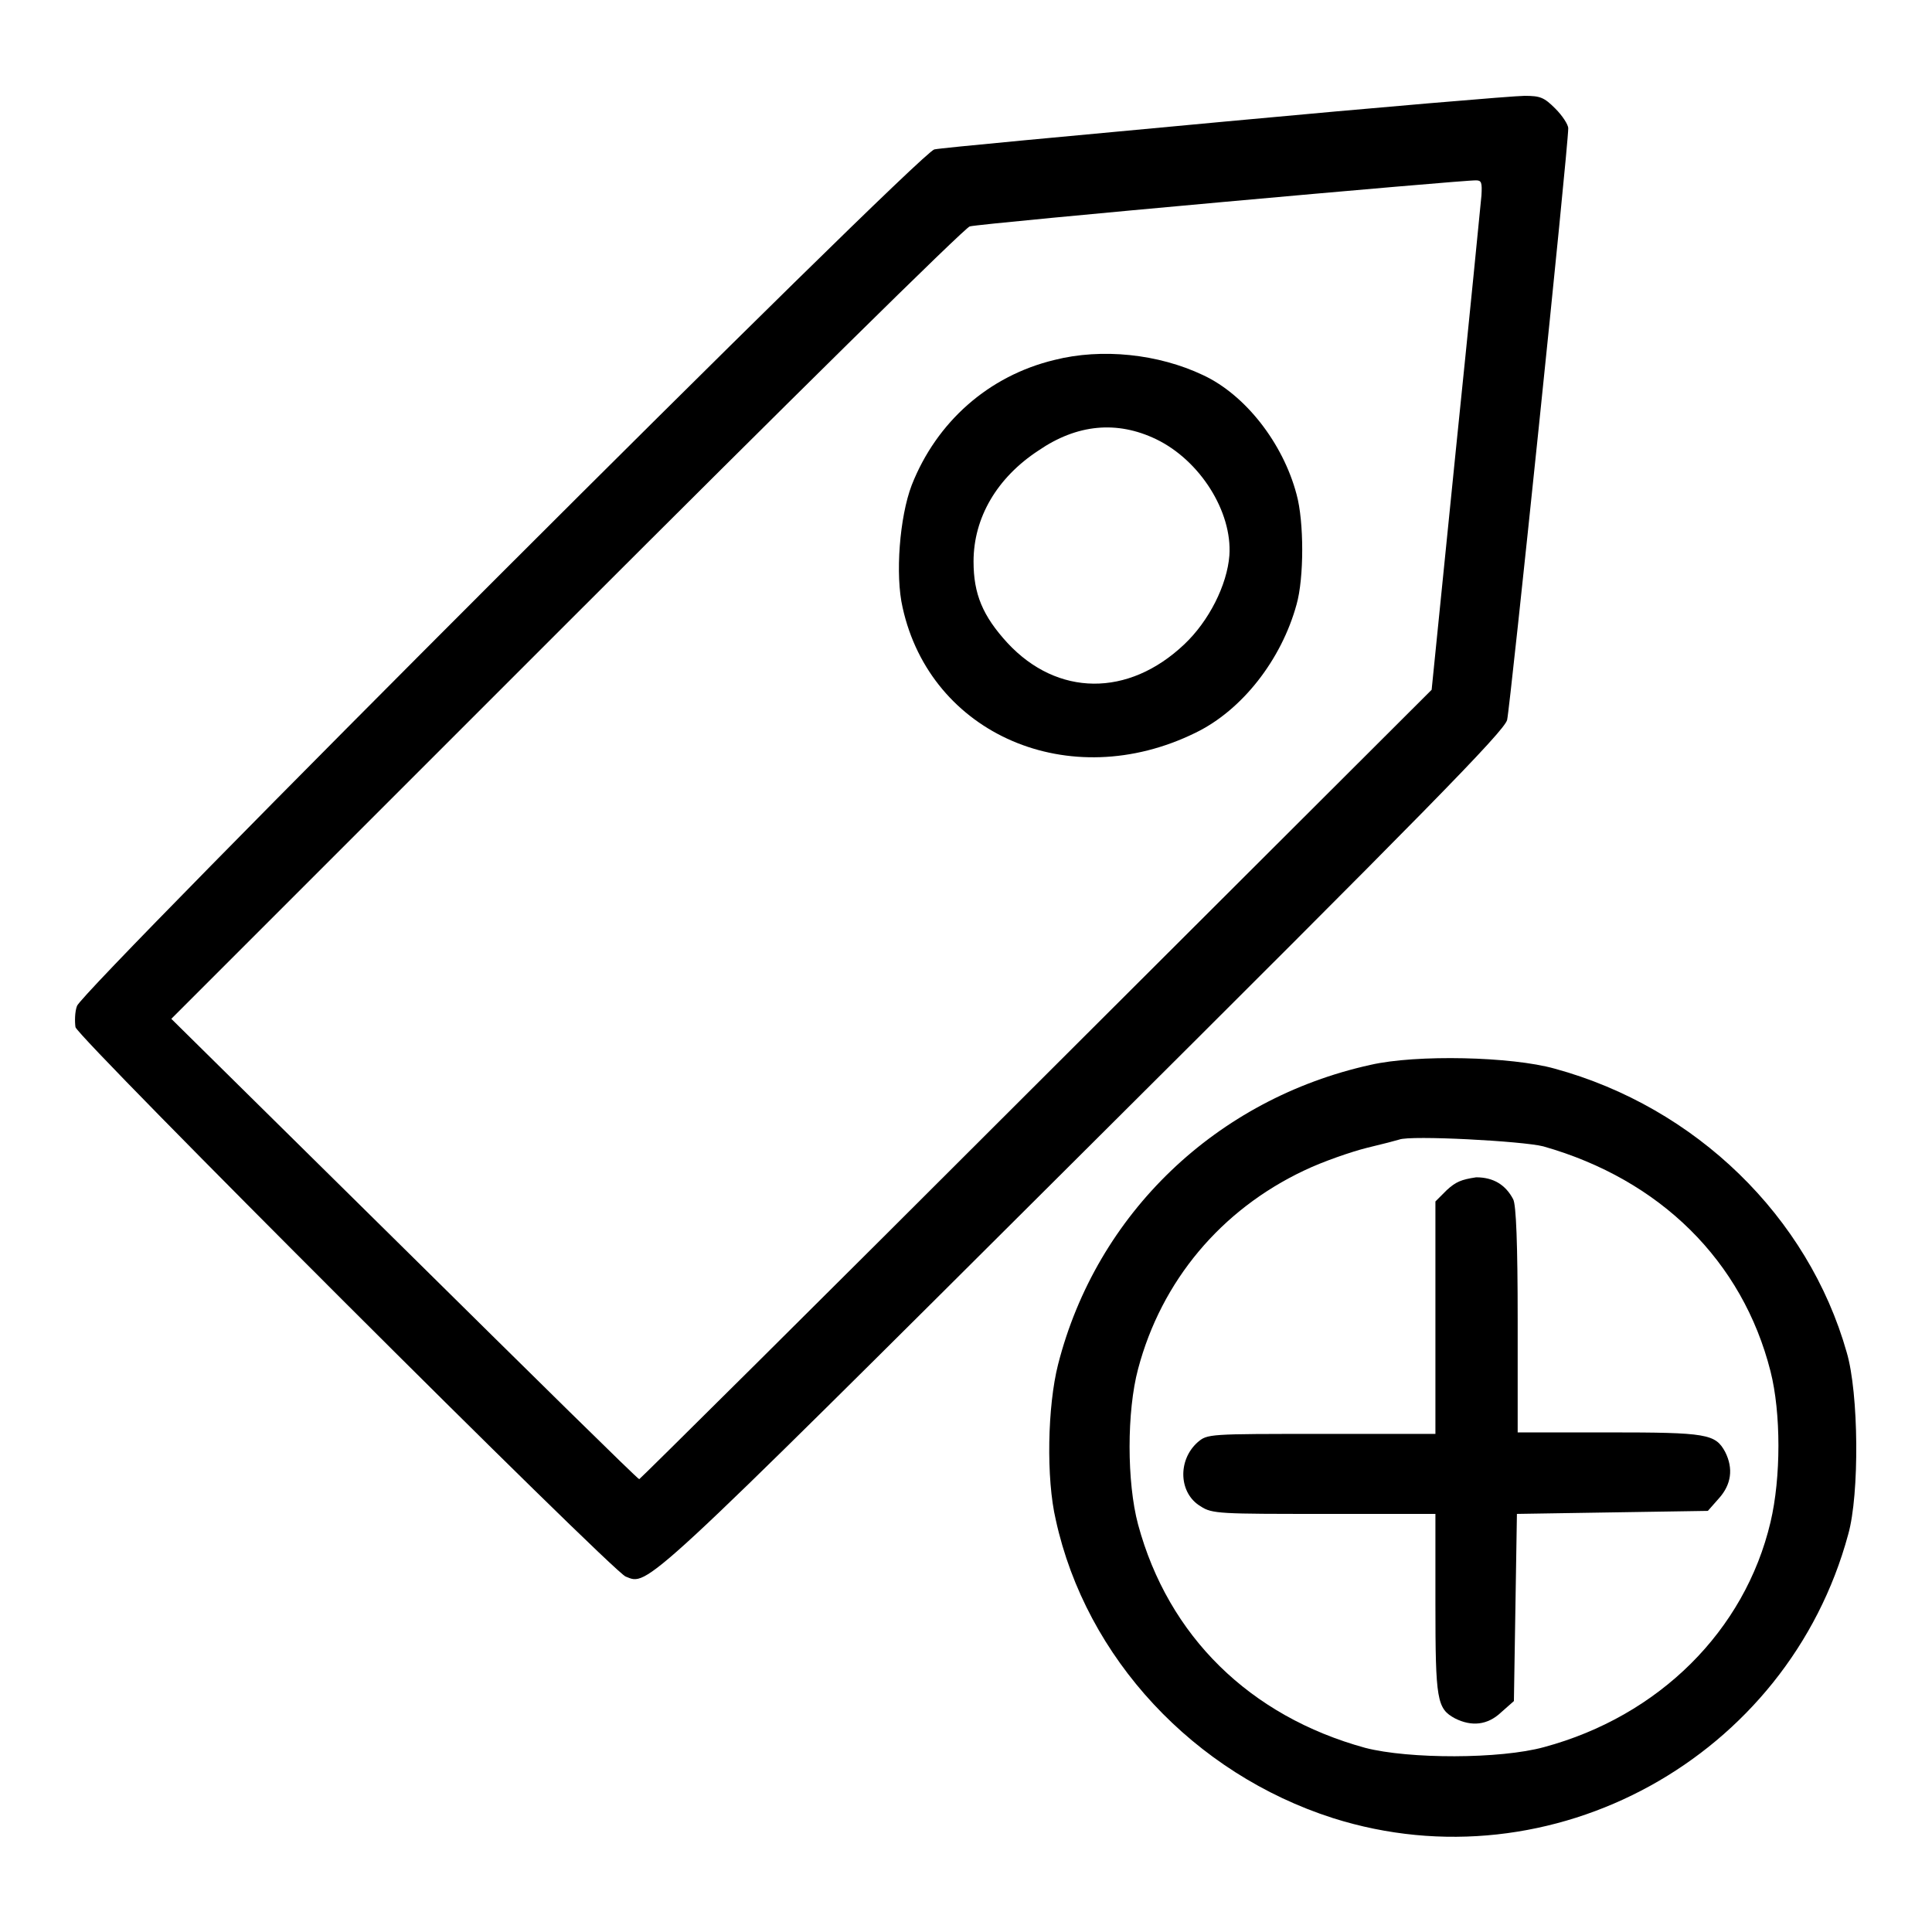
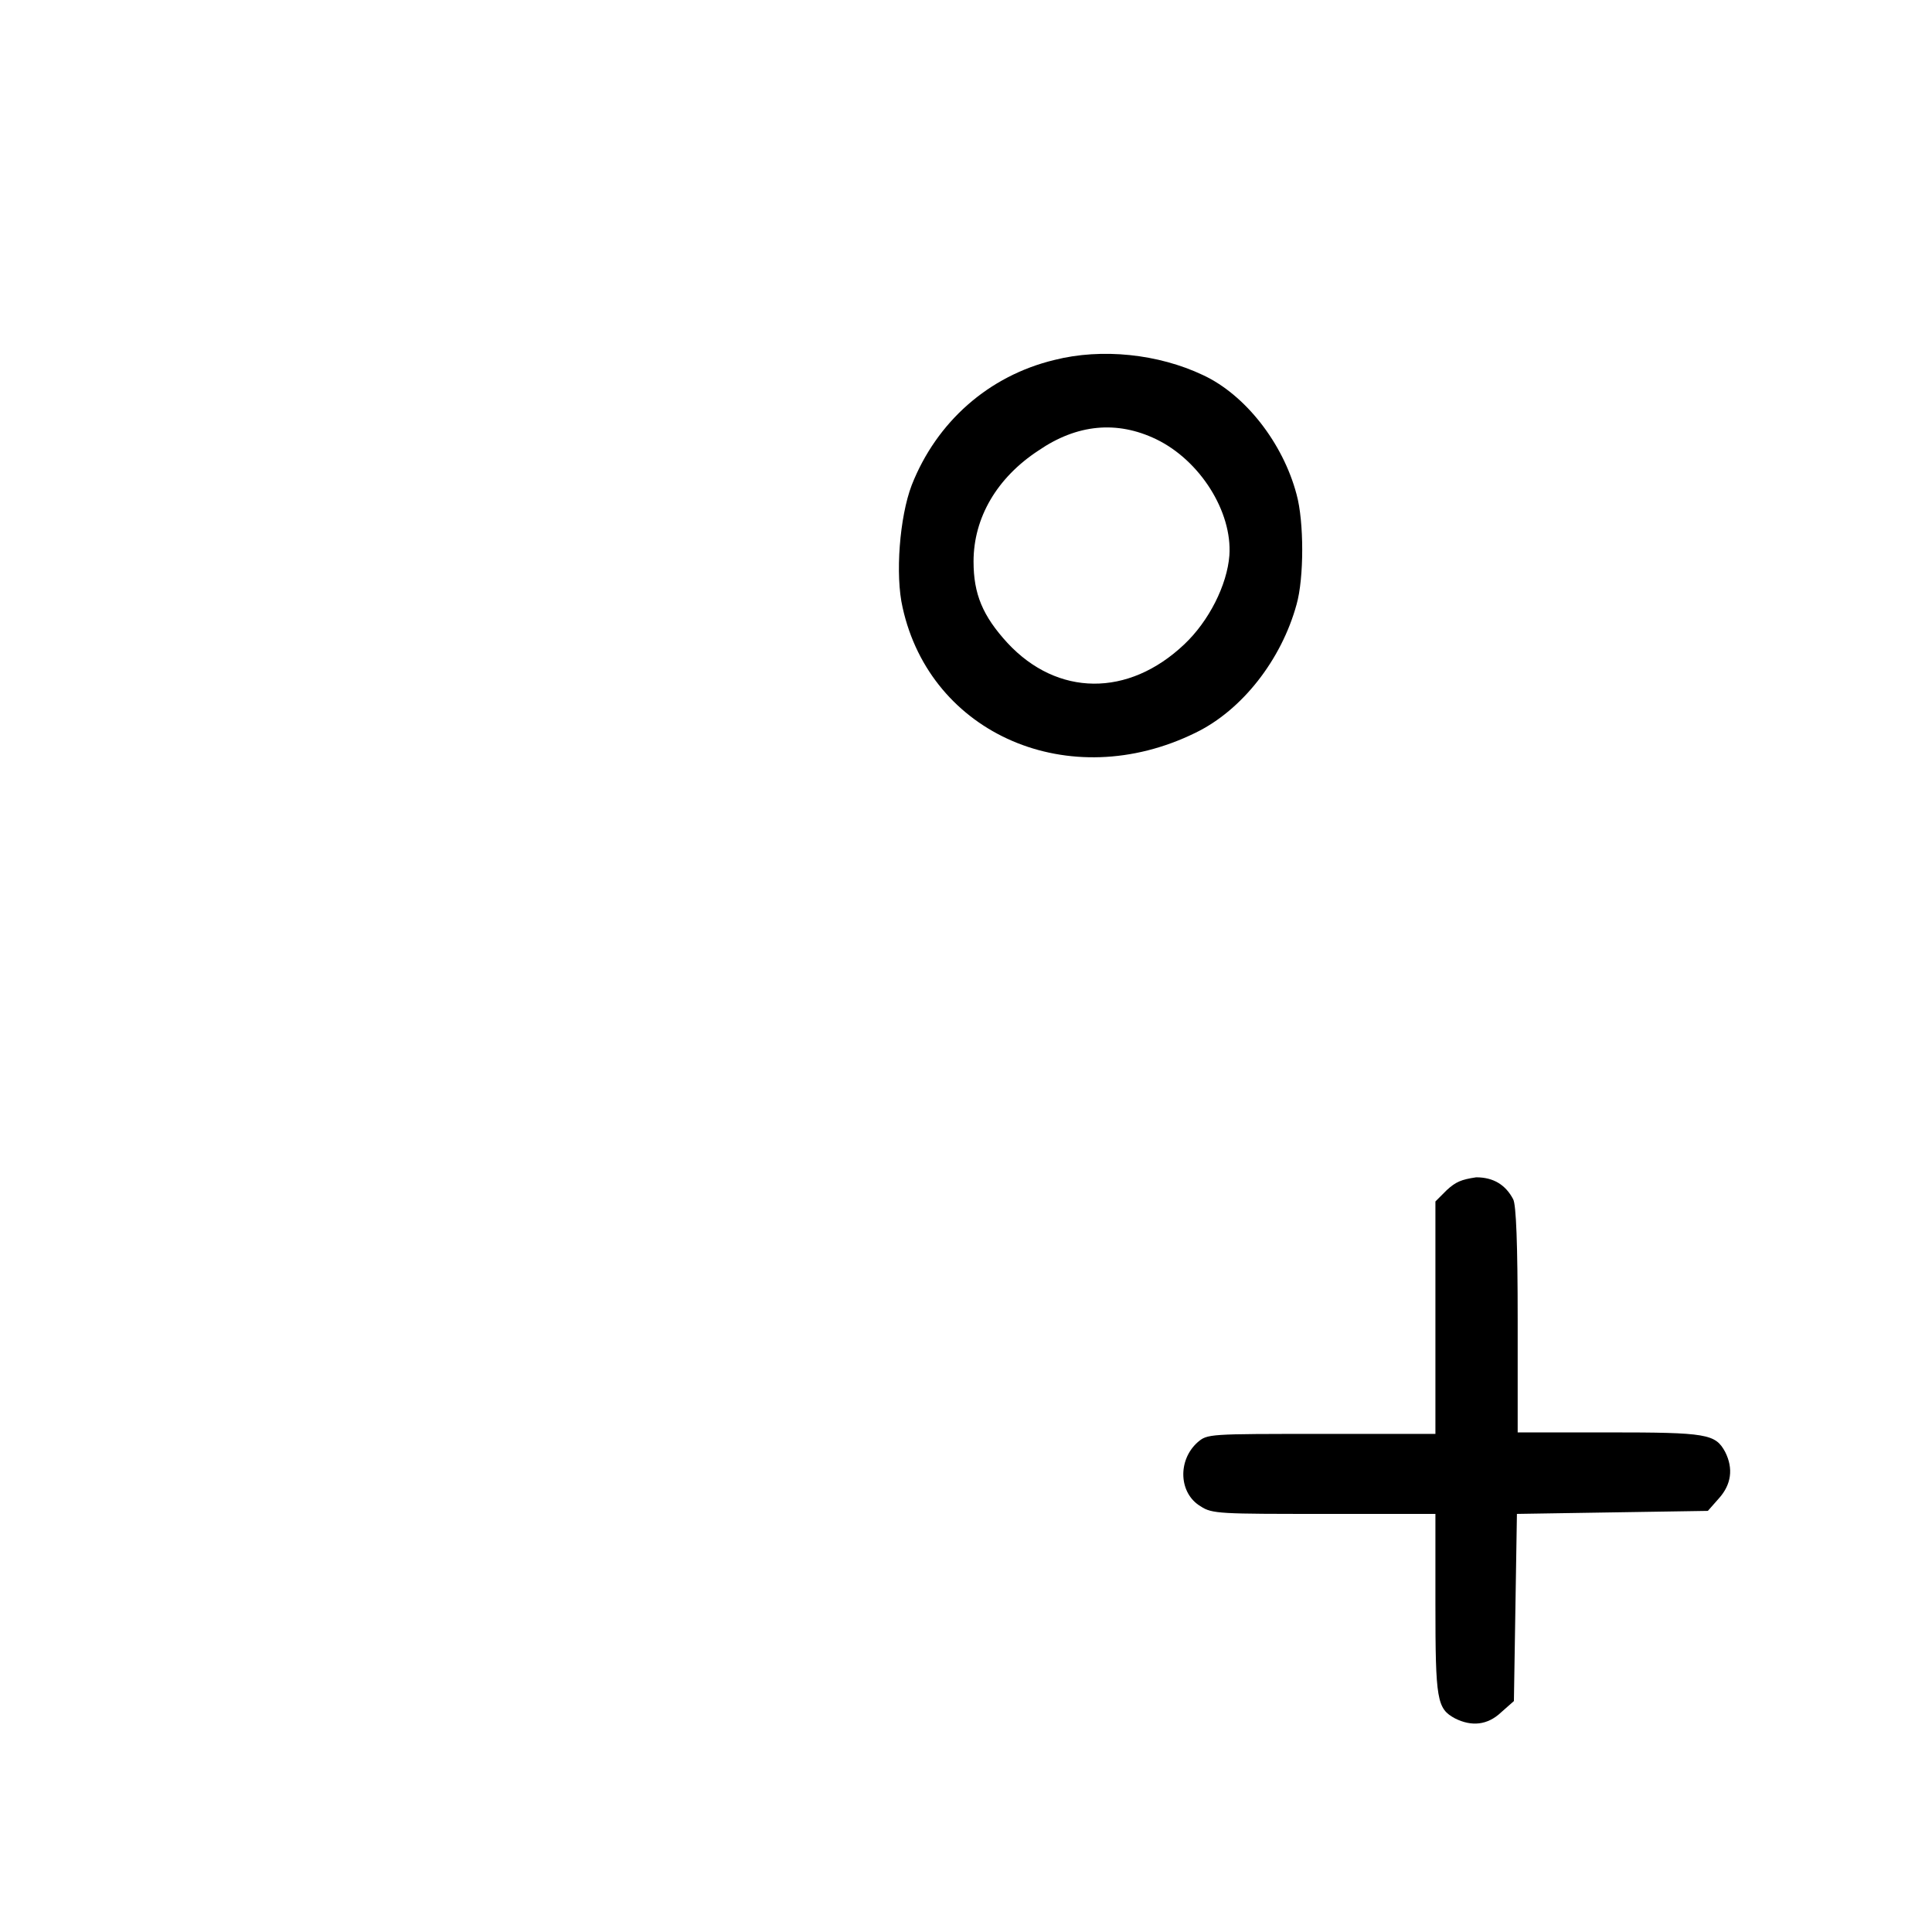
<svg xmlns="http://www.w3.org/2000/svg" version="1.1" x="0px" y="0px" viewBox="0 0 256 256" enable-background="new 0 0 256 256" xml:space="preserve">
  <g>
    <g>
      <g>
-         <path fill="#000000" d="M162.4,16.1c-20.4,1.9-37.8,3.5-38.6,3.7c-2.1,0.5-113,111.4-113.6,113.5c-0.3,0.8-0.3,2.1-0.2,2.8c0.3,1.4,71.1,72.1,72.9,72.8c3,1.2,1.7,2.5,60.3-55.9c45.9-45.7,56.1-56.1,56.5-57.6c0.4-1.6,8.1-75.8,8.1-78.4c0-0.5-0.8-1.7-1.7-2.6c-1.5-1.5-2-1.7-4.1-1.7C200.6,12.7,182.8,14.2,162.4,16.1z M196.3,25.9c-0.1,1.1-1.6,16.3-3.4,33.8l-3.2,31.7l-52.4,52.3c-28.8,28.8-52.5,52.3-52.6,52.3c-0.2,0-14.2-13.8-31.2-30.6L22.7,135l52.4-52.4c28.8-28.8,52.8-52.5,53.4-52.6c1.4-0.4,65.8-6.2,67.1-6.1C196.3,23.9,196.4,24.2,196.3,25.9z" />
        <path fill="#000000" d="M139.7,47.7c-8.7,2.1-15.6,8.2-18.9,16.6c-1.6,4.2-2.2,11.9-1.2,16.2c3.7,16.8,22.1,24.8,38.8,16.6c6.2-3,11.4-9.7,13.4-17c1-3.5,1-11,0-14.6c-1.8-6.8-6.8-13.2-12.4-15.8C153.5,46.9,146,46.1,139.7,47.7z M153.2,58.2c5.8,2.8,10.1,9.6,9.7,15.4c-0.3,3.9-2.7,8.7-6,11.8c-7.4,7-16.8,6.9-23.4-0.2c-3.3-3.6-4.5-6.5-4.5-10.8c0-5.8,3.1-11.1,8.6-14.7C142.7,56.2,148,55.7,153.2,58.2z" />
-         <path fill="#000000" d="M181.6,141.1c-20.4,4.5-36.3,19.7-41.4,39.7c-1.4,5.5-1.6,15.1-0.3,20.6c4,18.3,18.3,33.6,36.7,39.5c29,9.2,60.3-8,68.3-37.6c1.5-5.3,1.4-18.7-0.2-24.1c-5.1-18-20-32.5-38.7-37.6C200.3,140,187.7,139.7,181.6,141.1z M204.5,151.9c15.5,4.4,26.4,15.2,30.1,29.8c1.4,5.5,1.4,14.1,0,20c-3.4,14.4-14.8,25.7-30,29.8c-5.8,1.6-17.9,1.6-23.7,0.1c-15.3-4.2-26.1-14.8-30.1-29.6c-1.5-5.6-1.5-15,0-20.6c3.1-11.7,11-21.1,22-26.3c2.5-1.2,6.3-2.5,8.3-3c2.1-0.5,4-1,4.3-1.1C186.9,150.4,201.8,151.2,204.5,151.9z" />
        <path fill="#000000" d="M191.7,157.7l-1.5,1.5v15.4v15.4h-15.1c-15,0-15.1,0-16.4,1.1c-2.7,2.4-2.5,6.8,0.4,8.5c1.5,1,2.6,1,16.4,1h14.7v11.9c0,12.8,0.2,13.9,2.6,15.2c2.2,1.1,4.3,0.9,6.1-0.8l1.7-1.5l0.2-12.4l0.2-12.4l12.6-0.2l12.7-0.2l1.5-1.7c1.6-1.8,1.9-3.9,0.8-6.1c-1.3-2.4-2.4-2.6-15.4-2.6h-12.1v-14.9c0-10-0.2-15.3-0.6-16c-1-1.9-2.6-2.9-4.9-2.9C193.6,156.3,192.9,156.6,191.7,157.7z" />
      </g>
    </g>
  </g>
</svg>